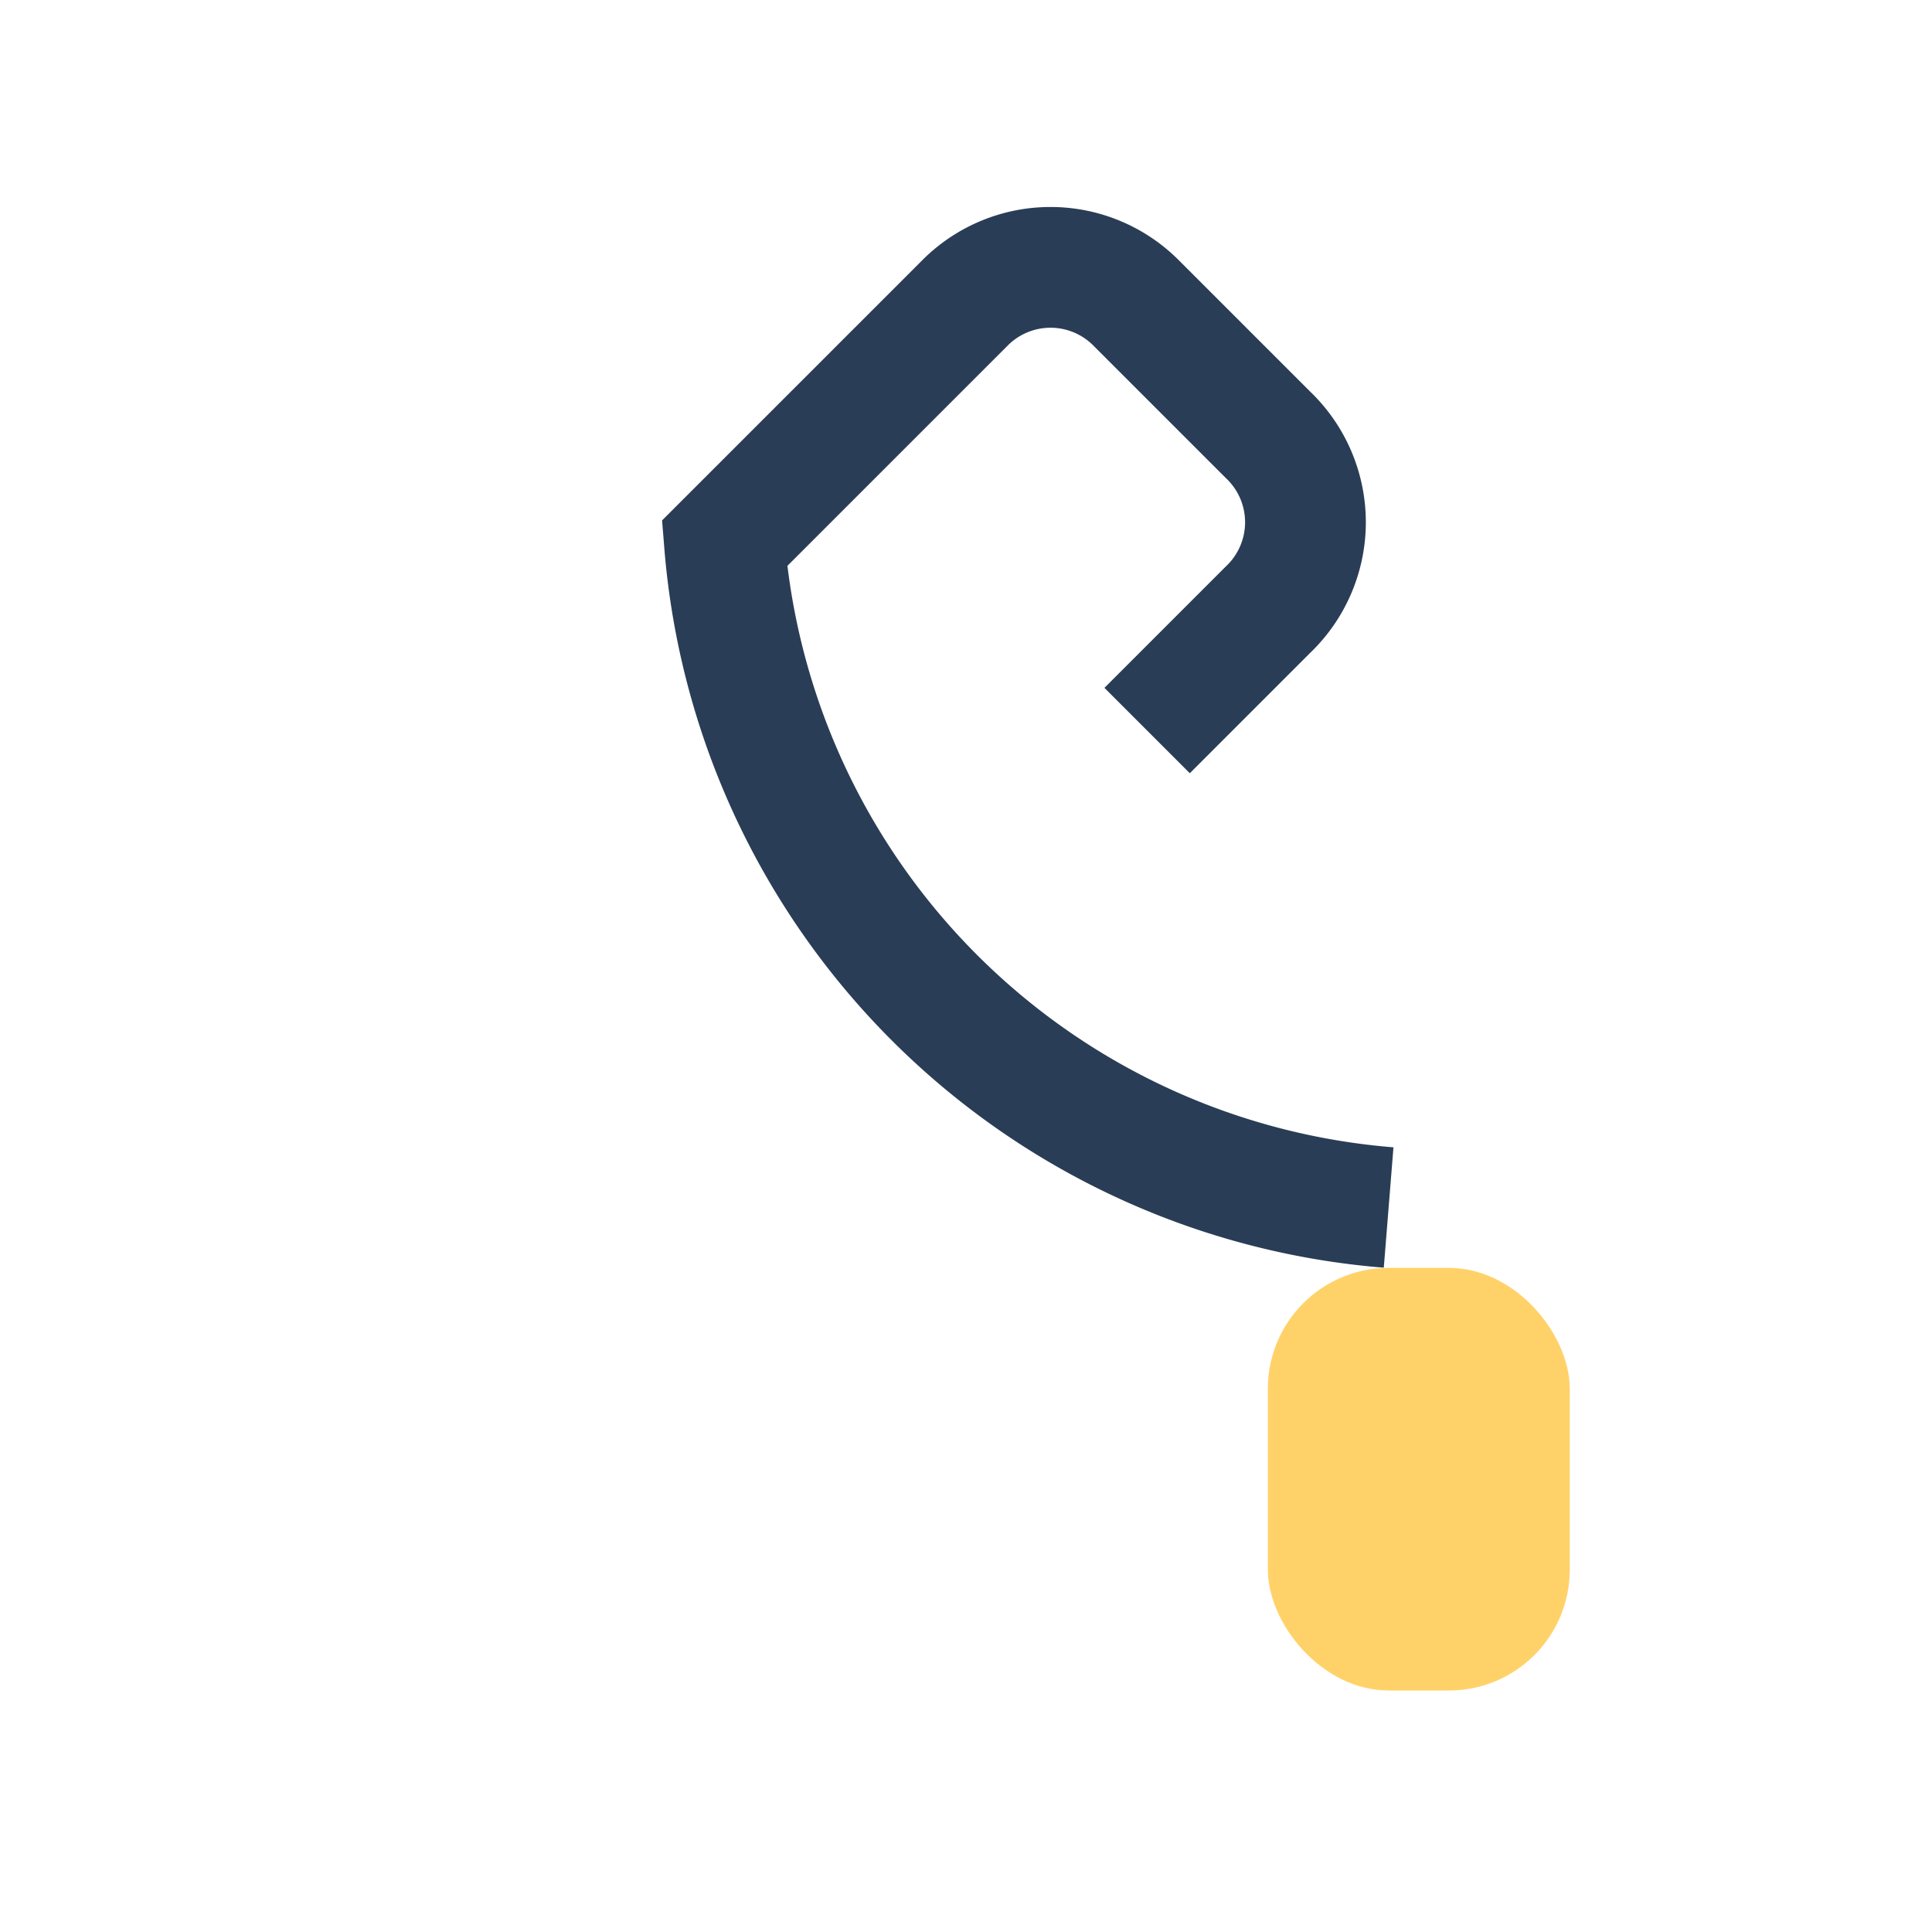
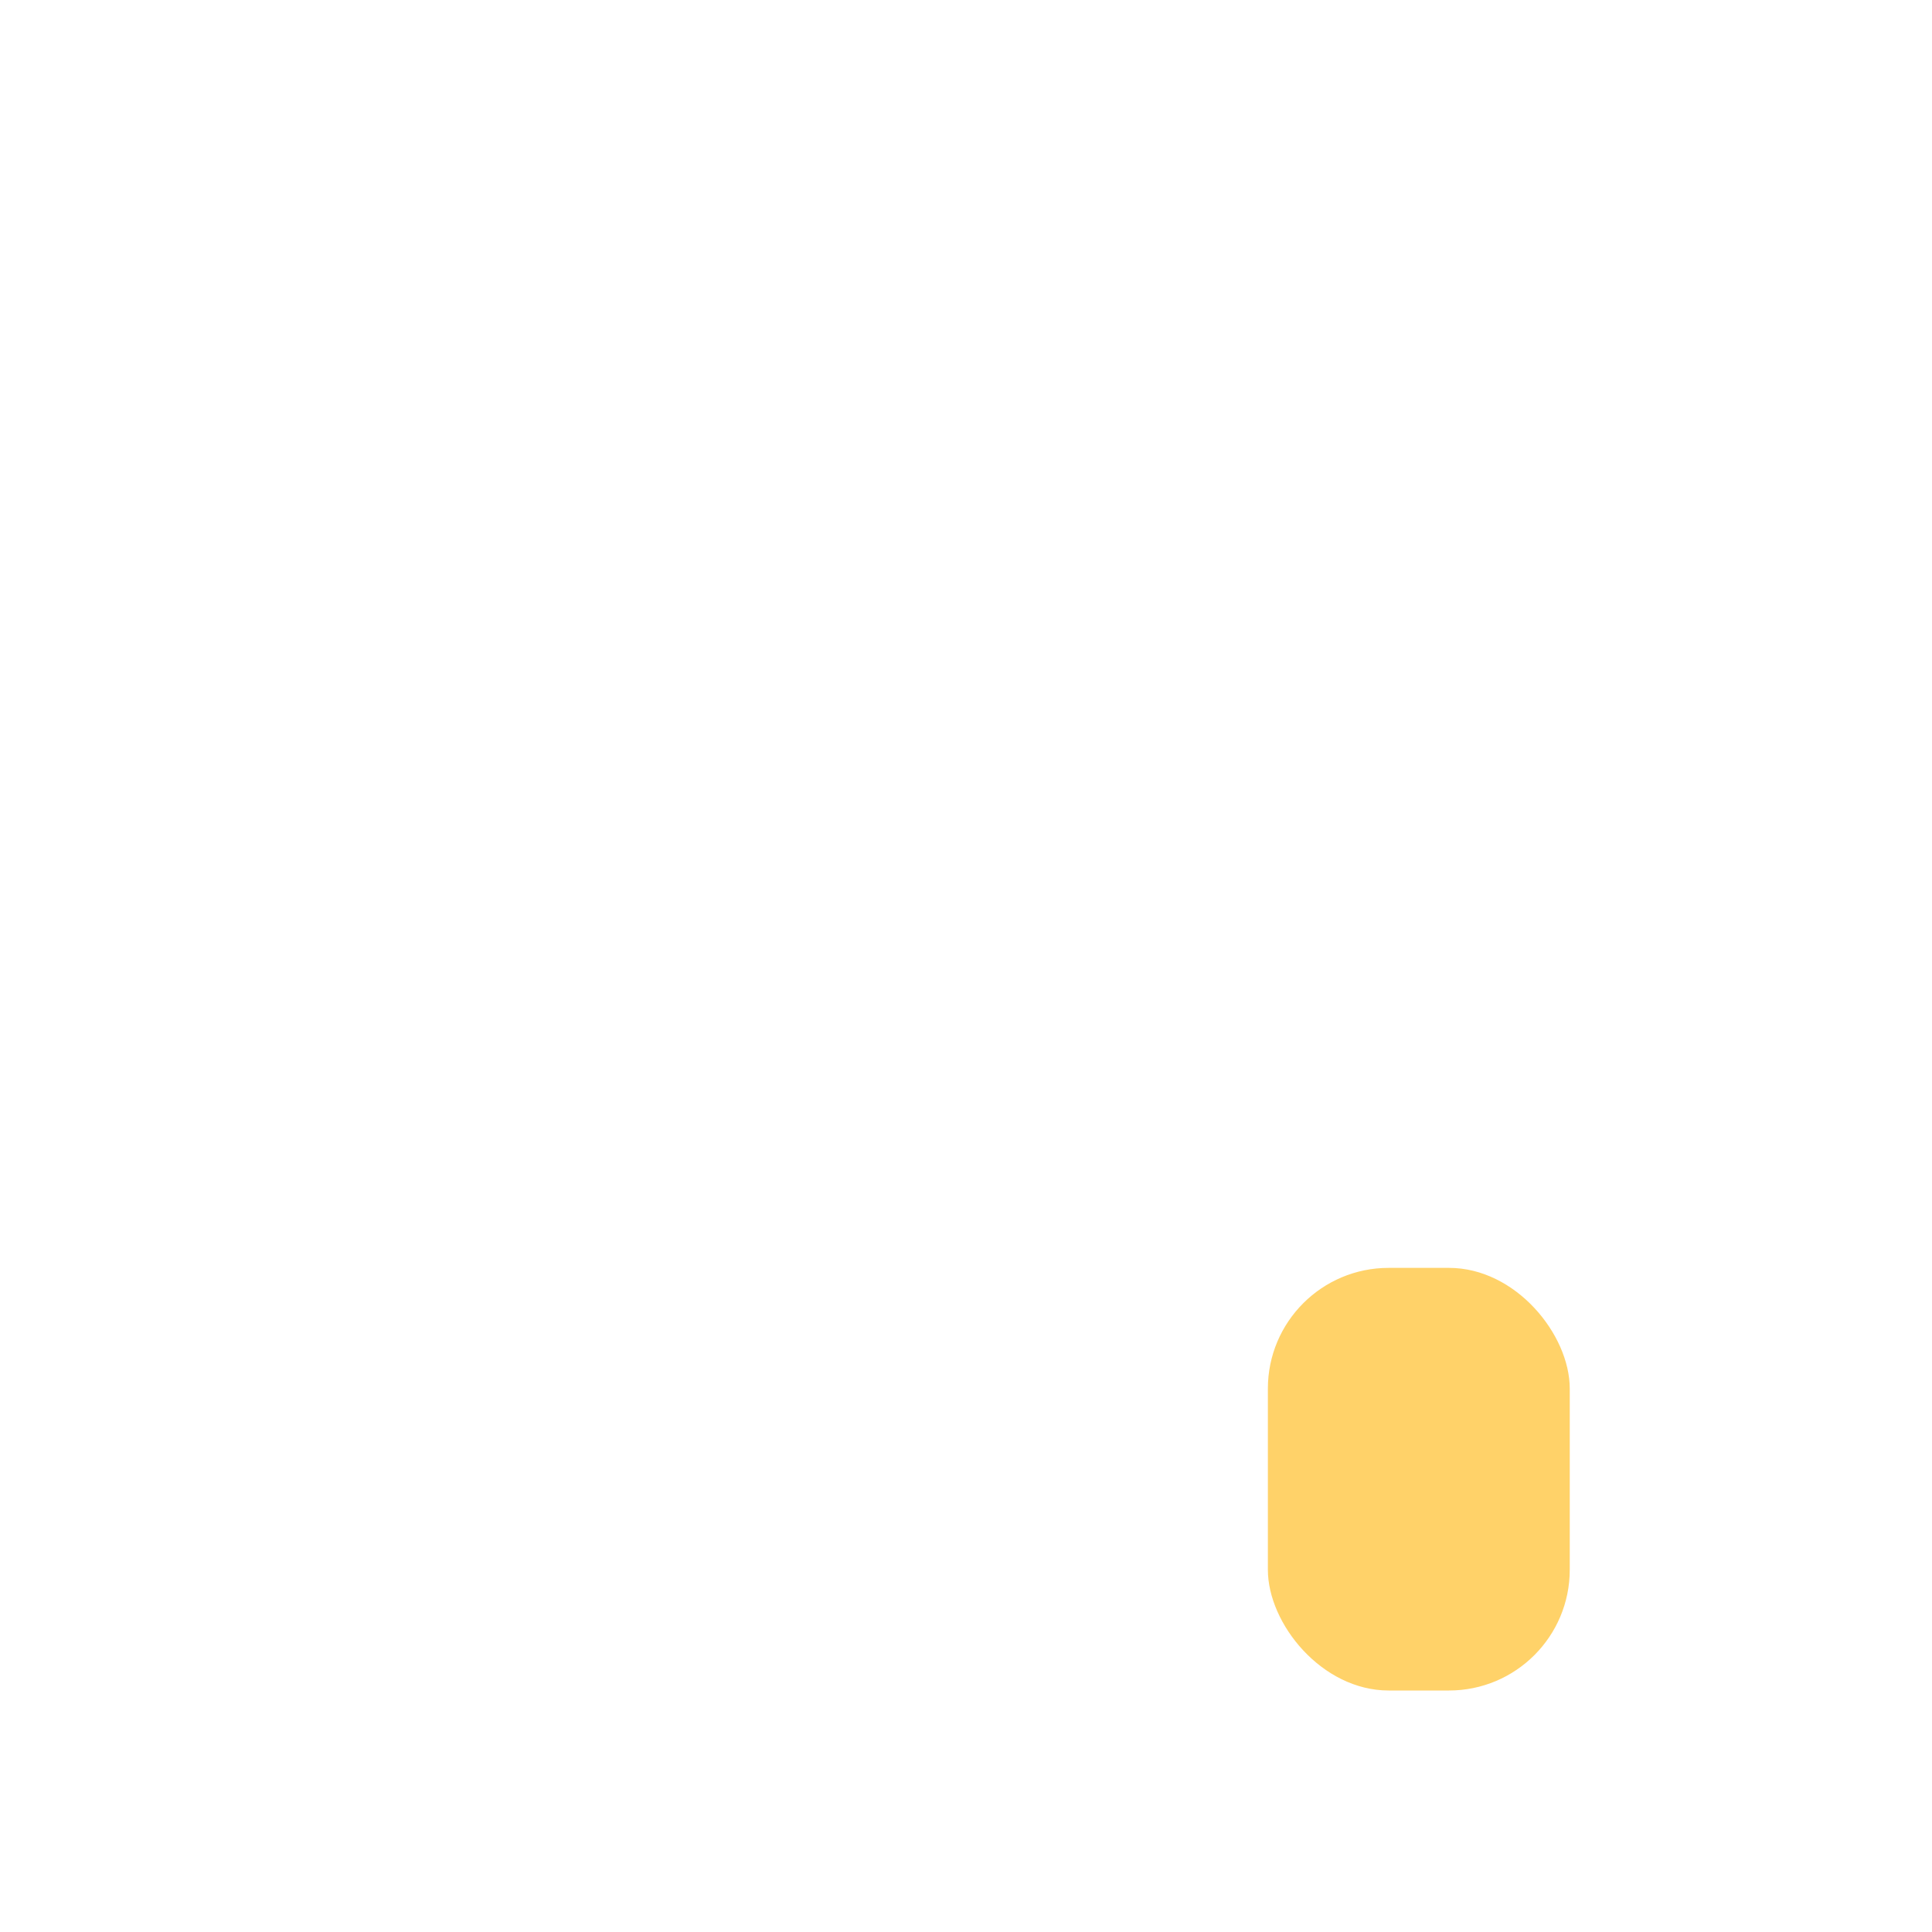
<svg xmlns="http://www.w3.org/2000/svg" width="32" height="32" viewBox="0 0 32 32">
-   <path d="M23 20a12 12 0 0 1-11-11l4-4a2 2 0 0 1 2.8 0l2.2 2.2a2 2 0 0 1 0 2.9l-2 2" stroke="#2A3D56" stroke-width="2" fill="none" />
  <rect x="21" y="21" width="5" height="7" rx="2" fill="#FFD269" />
</svg>